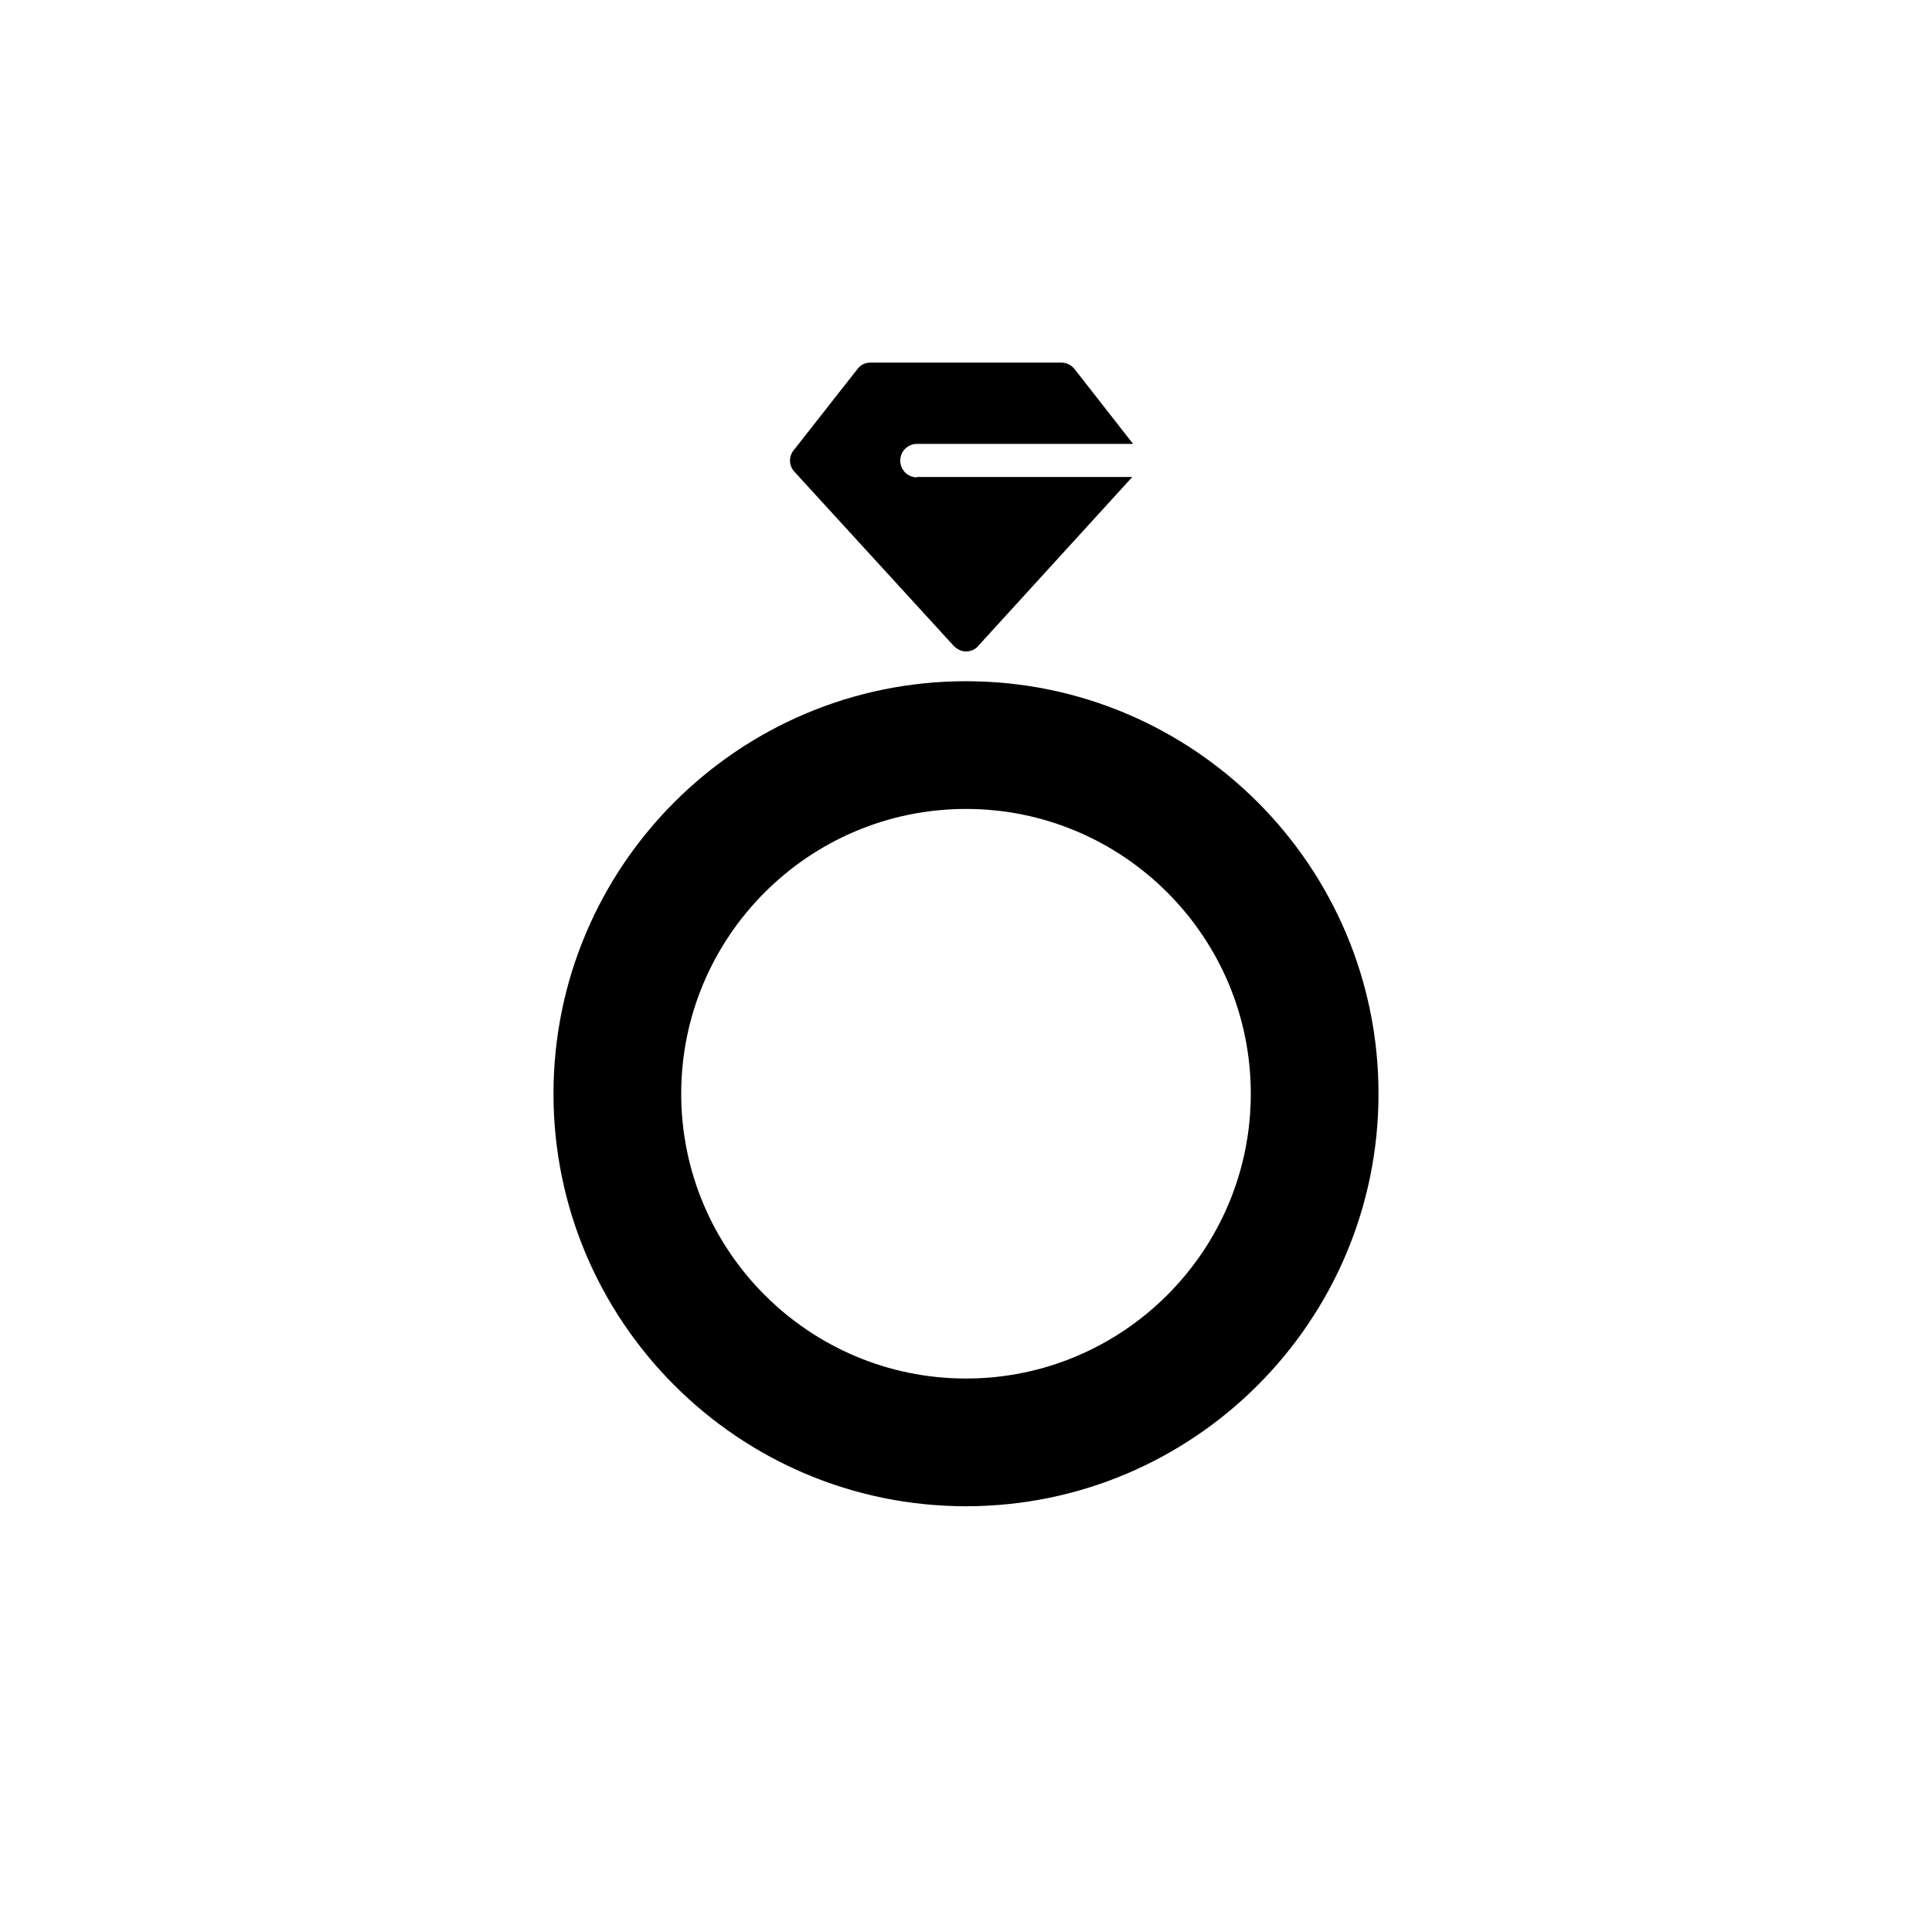
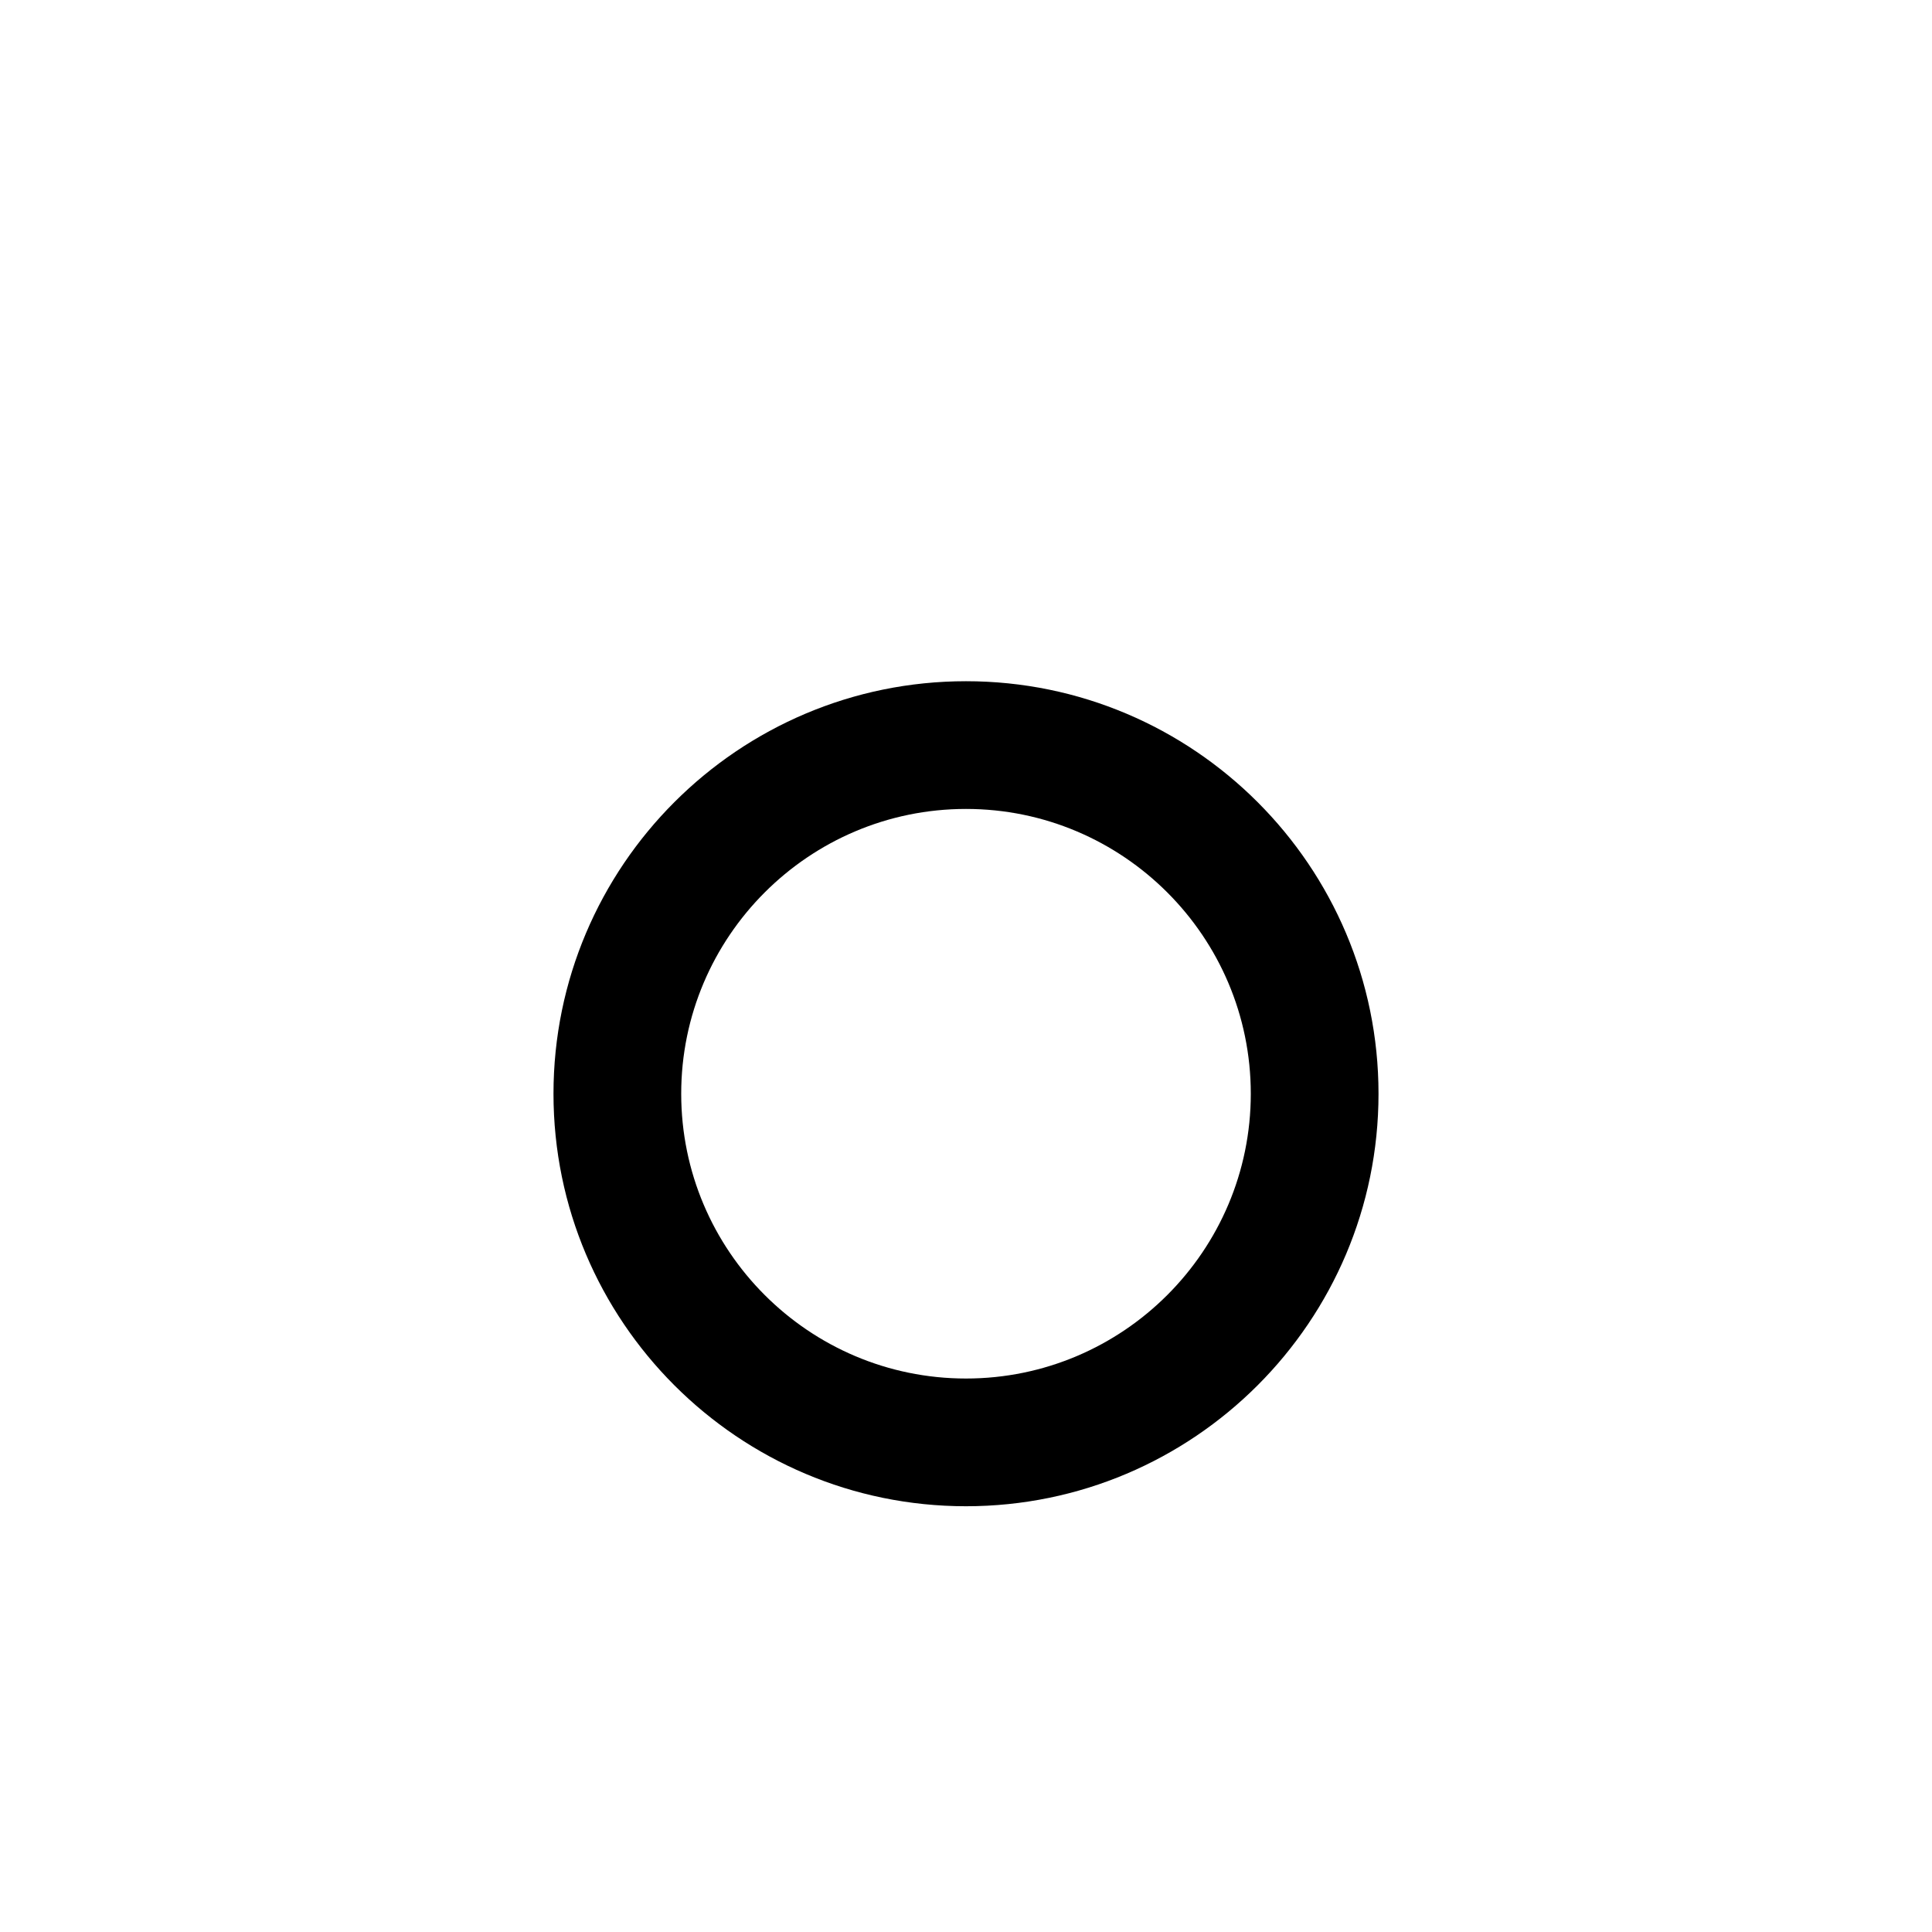
<svg xmlns="http://www.w3.org/2000/svg" fill="#000000" width="800px" height="800px" version="1.1" viewBox="144 144 512 512">
  <g>
    <path d="m400 324.53c-60.32 0-109.32 49.004-109.32 109.32 0 60.316 49.004 109.32 109.32 109.32s109.32-49.004 109.32-109.32c-0.004-60.32-49.008-109.32-109.32-109.32zm75.473 109.32c0 41.625-33.852 75.473-75.473 75.473-41.625 0-75.473-33.852-75.473-75.473 0-41.625 33.852-75.473 75.473-75.473s75.473 33.852 75.473 75.473z" />
-     <path d="m387.01 270.5c-2.461 0-4.43-1.969-4.43-4.43 0-2.461 1.969-4.43 4.43-4.43h57.27l-15.547-19.875c-0.887-1.082-2.164-1.672-3.445-1.672h-50.578c-1.379 0-2.656 0.59-3.445 1.672l-16.926 21.551c-1.379 1.672-1.277 4.133 0.195 5.707l42.215 46.148c0.887 0.887 2.066 1.477 3.246 1.477 1.18 0 2.461-0.492 3.246-1.477l40.836-44.773-57.066 0.004z" />
  </g>
</svg>